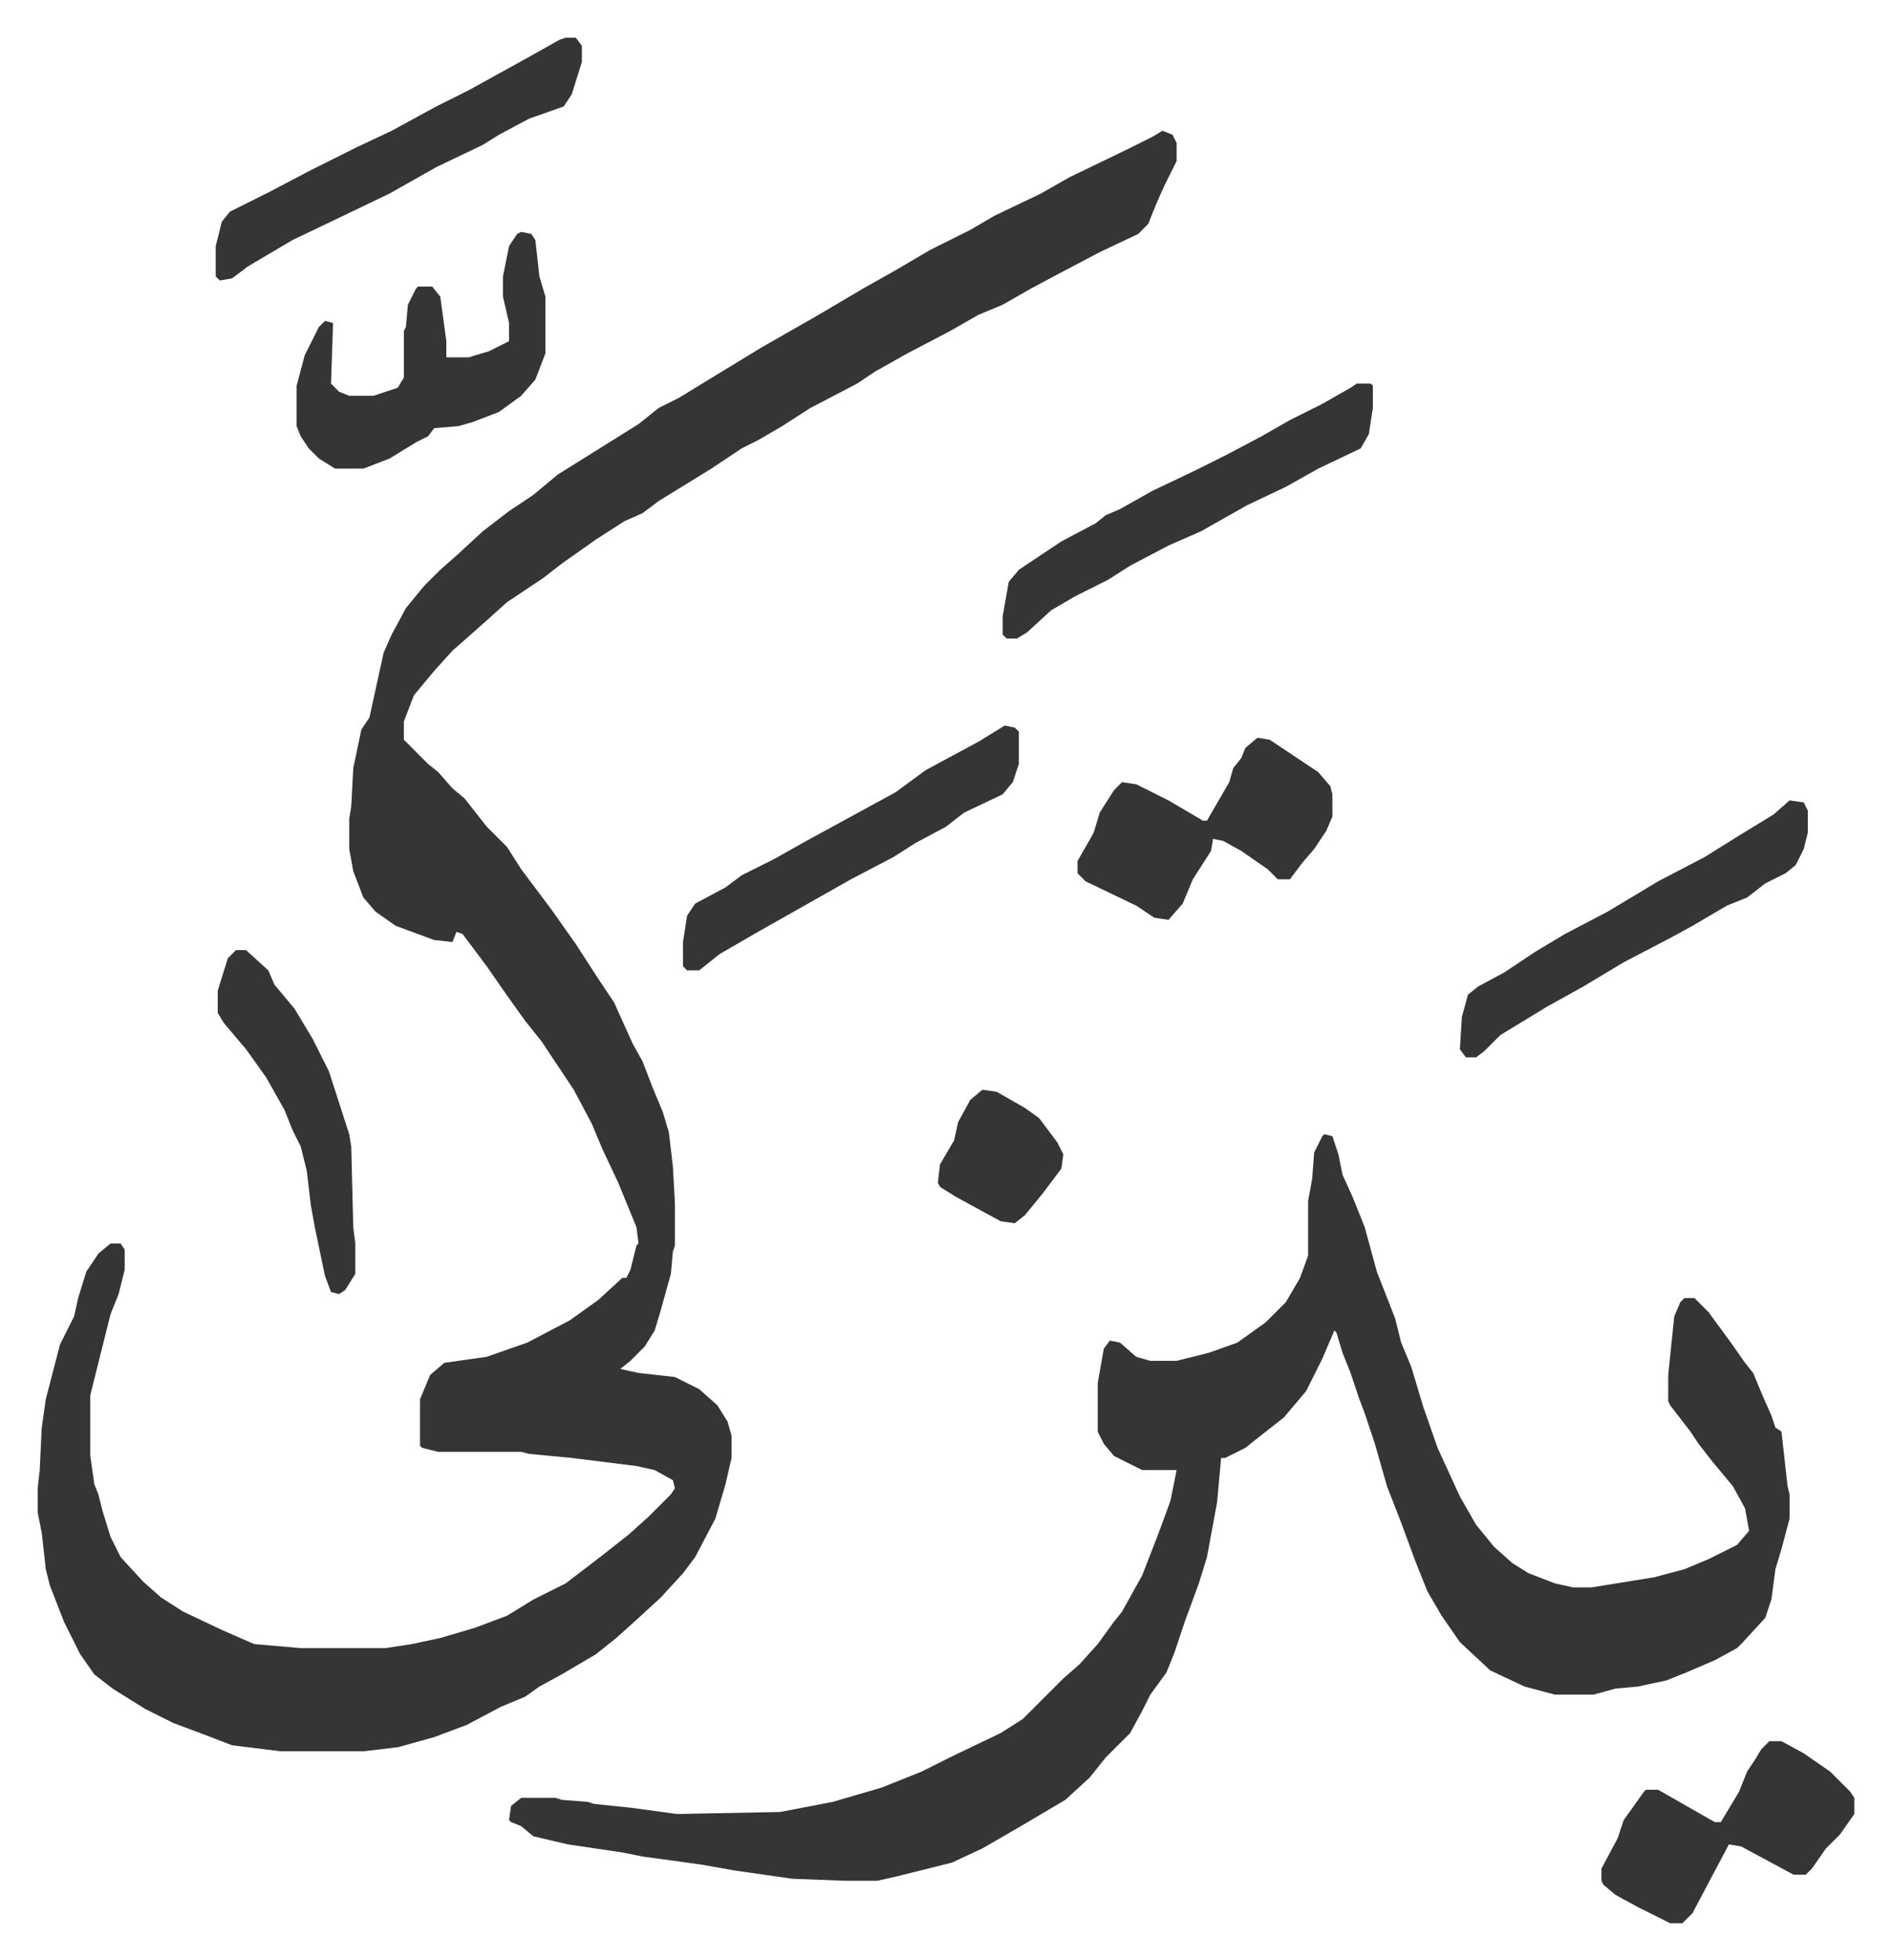
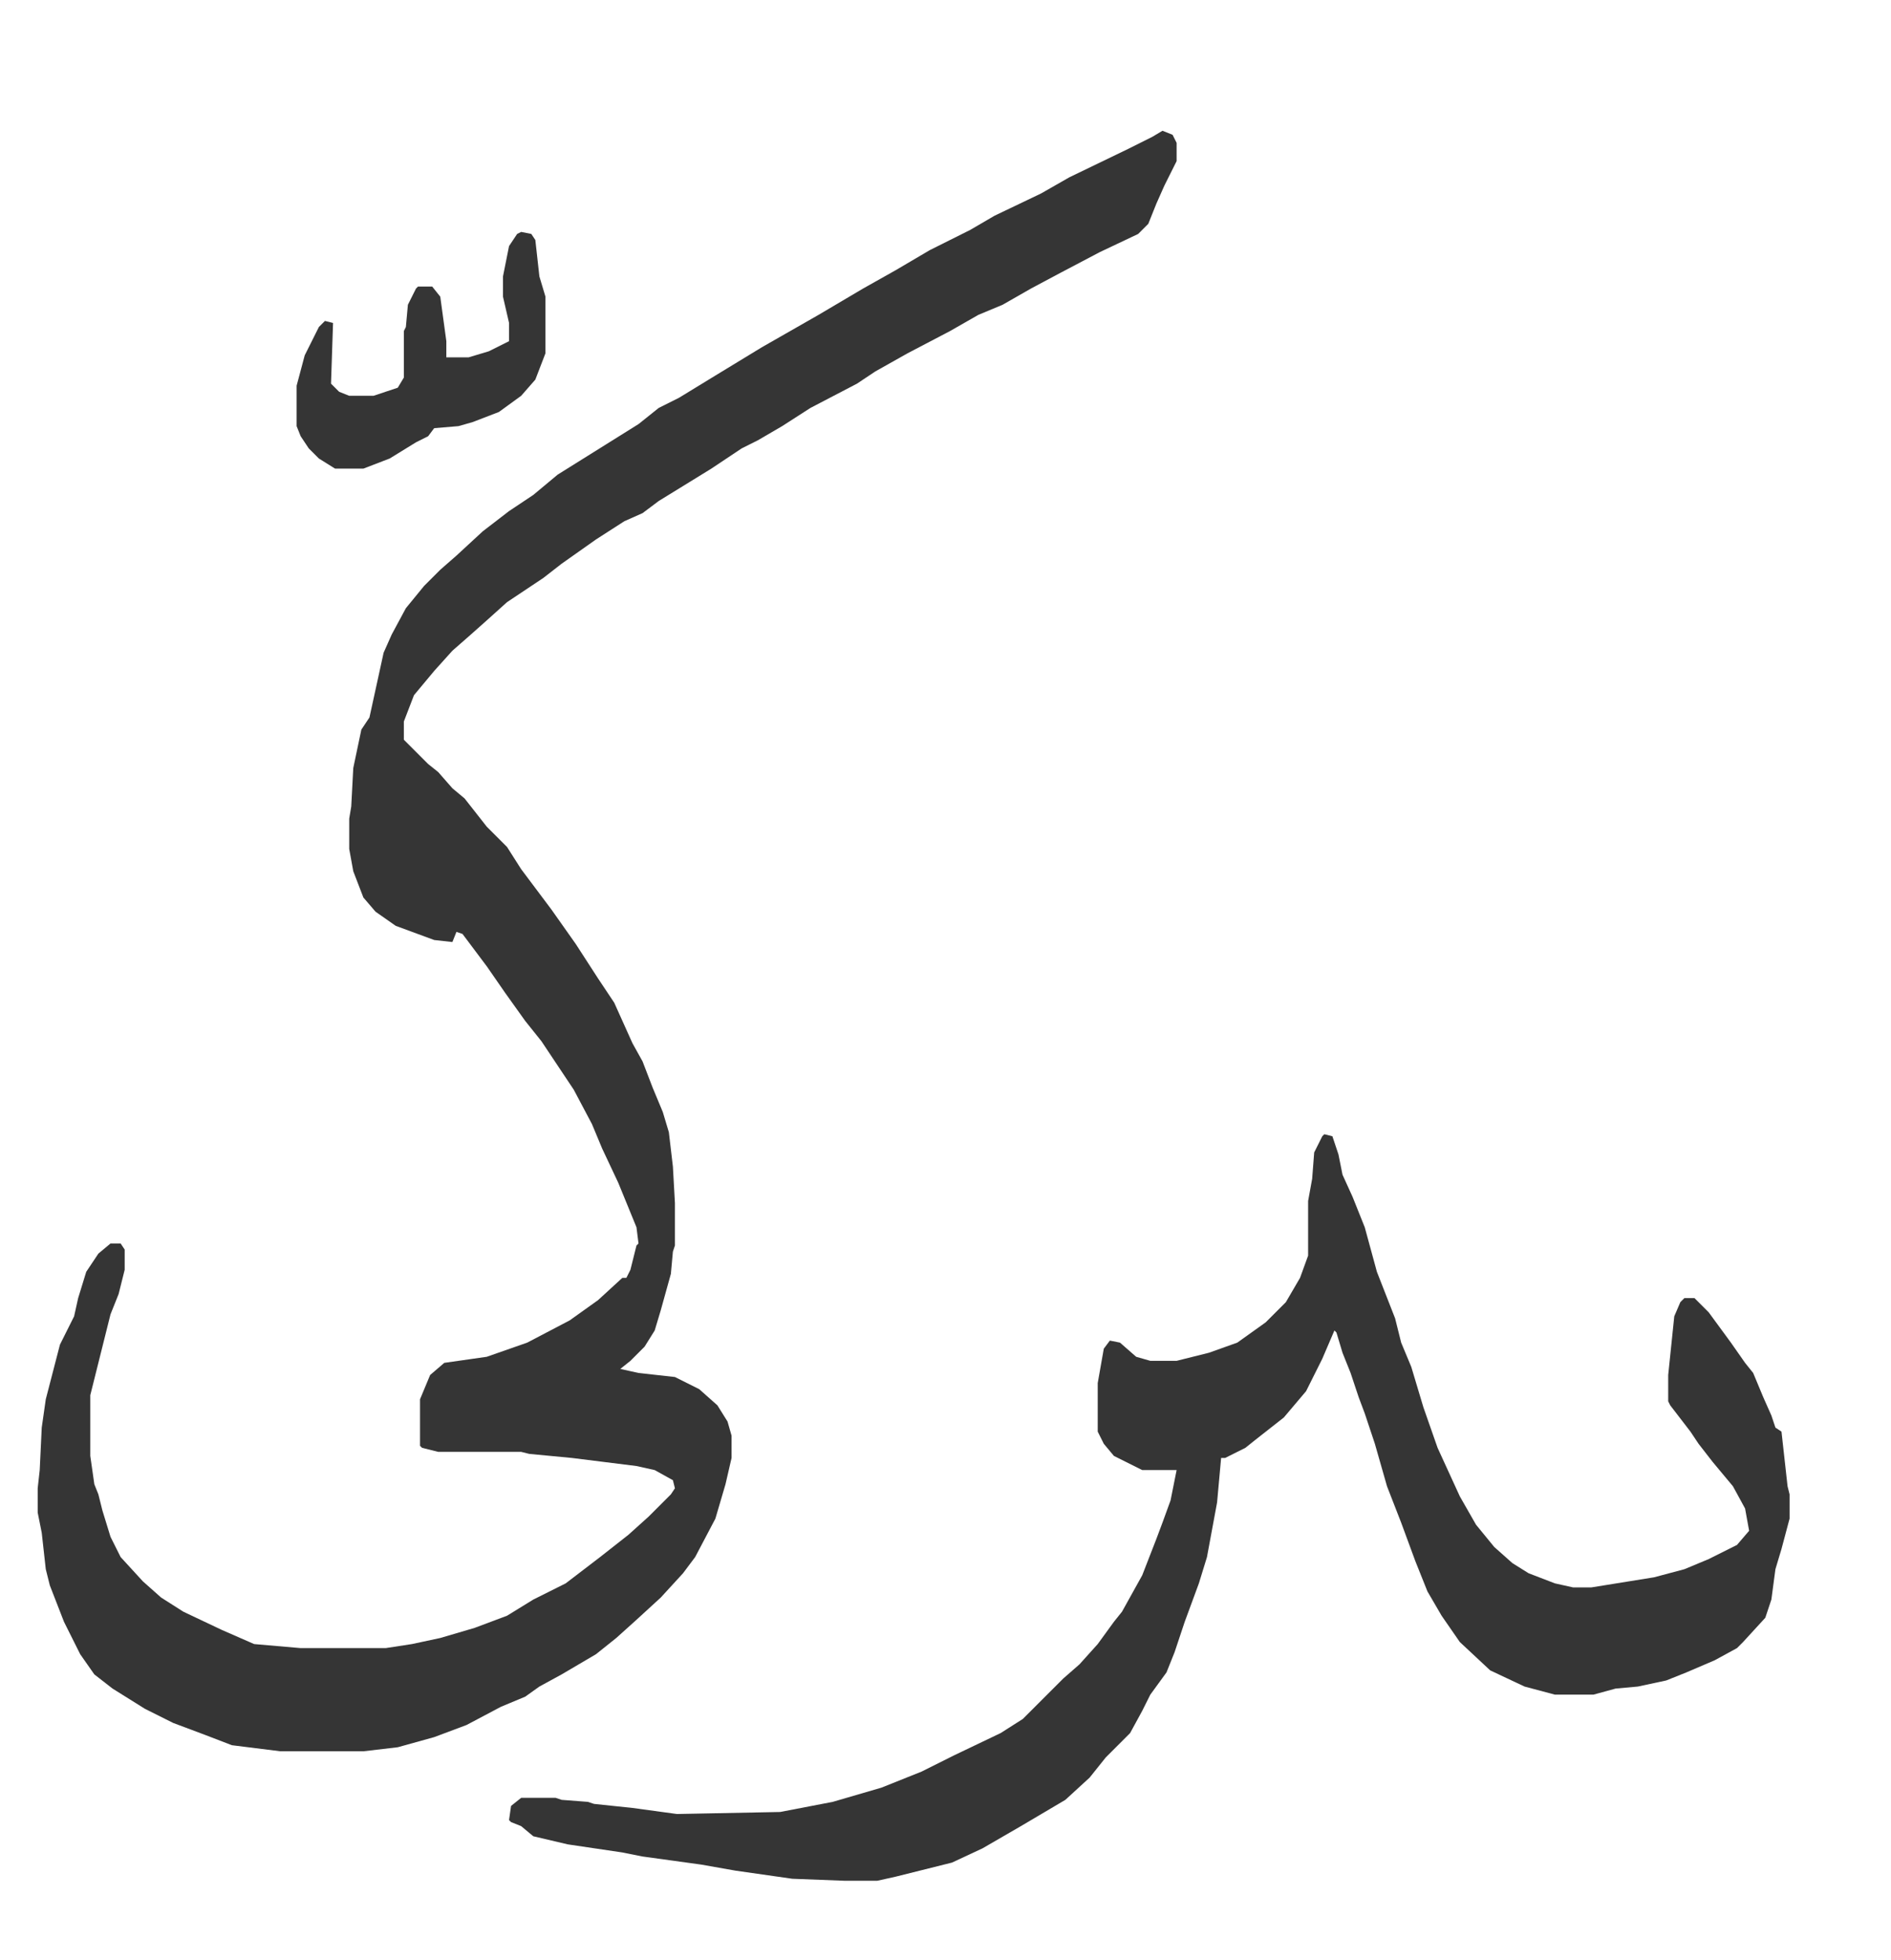
<svg xmlns="http://www.w3.org/2000/svg" role="img" viewBox="-18.63 141.37 934.76 968.76">
  <path fill="#353535" id="rule_normal" d="M556 206l5 2 2 4v9l-6 12-4 9-4 10-5 5-19 9-19 10-15 8-14 8-12 5-14 8-21 11-16 9-9 6-23 12-14 9-12 7-8 4-15 10-26 16-8 6-9 4-14 9-17 12-9 7-9 6-9 6-10 9-9 8-8 7-9 10-10 12-5 13v9l12 12 5 4 7 8 6 5 11 14 10 10 7 11 15 20 12 17 11 17 8 12 9 20 5 9 5 13 5 12 3 10 2 17 1 18v21l-1 3-1 11-5 18-3 10-5 8-7 7-5 4 9 2 18 2 12 6 9 8 5 8 2 7v11l-3 13-5 17-10 19-6 8-11 12-12 11-10 9-10 8-17 10-11 6-7 5-12 5-17 9-16 6-18 5-17 2h-41l-24-3-13-5-16-6-14-7-16-10-9-7-7-10-8-16-7-18-2-8-2-18-2-10v-12l1-9 1-21 2-14 7-27 7-14 2-9 4-13 6-9 6-5h5l2 3v10l-3 12-4 10-7 28-3 12v30l2 14 2 5 2 8 4 13 5 10 11 12 9 8 11 7 19 9 16 7 23 2h42l13-2 14-3 17-5 16-6 13-8 16-8 17-13 14-11 10-9 11-11 2-3-1-4-9-5-9-2-32-4-21-2-4-1h-41l-8-2-1-1v-23l5-12 7-6 21-3 20-7 21-11 14-10 12-11h2l2-4 3-12 1-1-1-8-9-22-8-17-5-12-9-17-16-24-8-10-10-14-9-13-12-16-3-1-2 5-9-1-19-7-10-7-6-7-5-13-2-11v-15l1-6 1-19 4-19 4-6 7-32 4-9 7-13 9-11 8-8 8-7 13-12 13-10 12-8 12-10 24-15 16-10 10-8 10-5 18-11 23-14 14-8 14-8 22-13 16-9 17-10 20-10 12-7 23-11 14-8 29-14 12-6zm80 496l4 1 3 9 2 10 5 11 6 15 6 22 9 23 3 12 5 12 6 20 7 20 11 24 8 14 9 11 9 8 8 5 13 5 9 2h9l31-5 15-4 12-5 14-7 6-7-2-11-6-11-10-12-7-9-4-6-10-13-1-2v-13l3-29 3-7 2-2h5l7 7 11 15 7 10 4 5 5 12 4 9 2 6 3 2 3 27 1 4v12l-4 15-3 10-2 15-3 9-11 12-3 3-11 6-7 3-7 3-10 4-14 3-11 1-11 3h-19l-15-4-17-8-15-14-9-13-7-12-6-15-7-19-7-18-6-21-5-15-3-8-4-12-4-10-3-10-1-1-6 14-8 16-11 13-14 11-5 4-10 5h-2l-2 22-5 27-4 13-7 19-5 15-4 10-8 11-4 8-6 11-12 12-8 10-12 11-22 13-19 11-15 7-16 4-12 3-9 2h-16l-26-1-28-4-17-3-29-4-10-2-27-4-17-4-6-5-5-2-1-1 1-7 5-4h17l3 1 13 1 3 1 19 2 22 3 51-1 26-5 24-7 20-8 16-8 23-11 11-7 5-5 15-15 8-7 9-10 8-11 4-5 10-18 7-18 3-8 4-11 3-15h-17l-14-7-5-6-3-6v-24l3-17 3-4 5 1 8 7 7 2h13l16-4 14-5 14-10 10-10 7-12 4-11v-27l2-11 1-13 4-8zM239 256l5 1 2 3 2 18 3 10v28l-5 13-7 8-11 8-13 5-7 2-12 1-3 4-6 3-13 8-13 5h-14l-8-5-5-5-4-6-2-5v-20l4-15 7-14 3-3 4 1-1 30 4 4 5 2h12l12-4 3-5v-23l1-2 1-11 4-8 1-1h7l4 5 3 22v8h11l10-3 10-5v-9l-3-13v-10l3-15 4-6z" />
-   <path fill="#353535" id="rule_normal" d="M603 506l6 1 24 16 6 7 1 4v11l-3 7-6 9-6 7-6 8h-6l-5-5-13-9-9-5-5-1-1 6-9 14-5 12-7 8-7-1-9-6-25-12-4-4v-6l8-14 3-10 7-11 4-4 7 1 16 8 17 10h2l11-19 2-7 4-5 2-5zm49-175h7l1 1v11l-2 13-4 7-21 10-16 9-19 9-23 13-16 7-19 10-11 7-16 8-12 7-12 11-5 3h-5l-2-2v-9l3-17 5-6 6-4 15-10 17-9 5-4 7-3 16-9 21-10 16-8 17-9 14-8 16-8 14-8zm204 671h6l11 6 13 9 10 10 2 3v8l-7 10-7 7-7 10-3 3h-6l-26-14-6-1-9 17-9 17-5 5h-6l-16-8-11-6-6-5-1-2v-6l8-15 3-9 10-14 1-1h6l21 12 7 4h3l9-15 4-10 4-6 3-5zM261 160h5l3 4v8l-5 16-4 6-17 6-15 8-8 5-23 11-23 13-25 12-23 11-22 13-8 6-6 1-2-2v-15l3-12 4-5 20-10 19-10 24-12 17-8 22-12 16-8 29-16 16-9zm605 377l7 1 2 4v11l-2 8-4 8-5 4-10 5-9 7-10 4-17 10-11 6-23 12-20 12-18 10-23 14-8 8-4 3h-5l-3-4 1-16 3-11 5-4 13-7 15-10 15-9 21-11 25-15 23-12 16-10 18-11zm-388-37l5 1 2 2v16l-3 9-5 6-19 9-9 7-15 8-11 7-21 11-23 13-23 13-19 11-10 8h-6l-2-2v-12l2-13 4-6 15-8 8-6 16-8 16-9 22-12 22-12 15-11 26-14zM98 611h5l11 10 3 7 10 12 9 15 8 16 10 31 1 6 1 40 1 8v15l-5 8-3 2-4-1-3-8-5-24-2-11-2-17-3-12-4-8-4-10-9-16-10-14-11-13-3-5v-11l5-16zm369 69l7 1 14 8 7 5 9 12 3 6-1 7-9 12-9 11-5 4-7-1-22-12-8-5-1-2 1-9 7-12 2-9 6-11z" />
</svg>